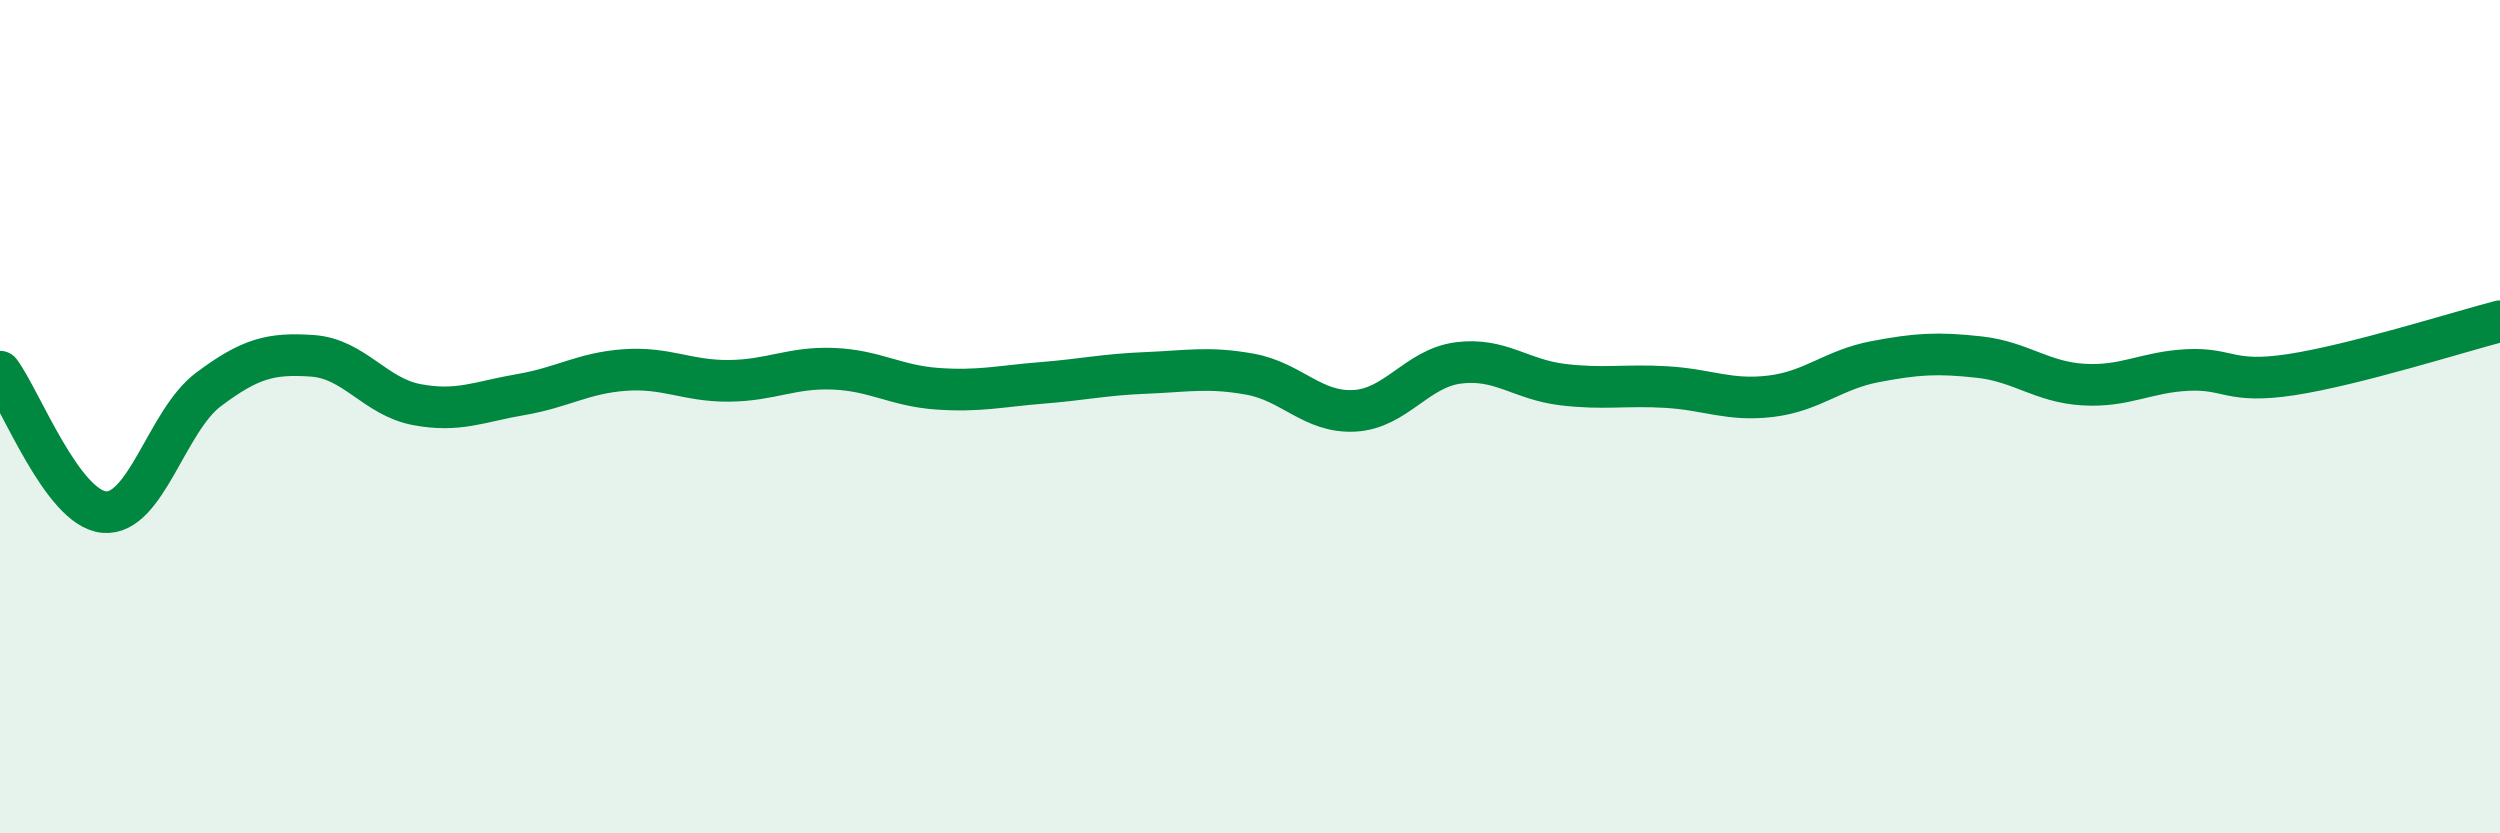
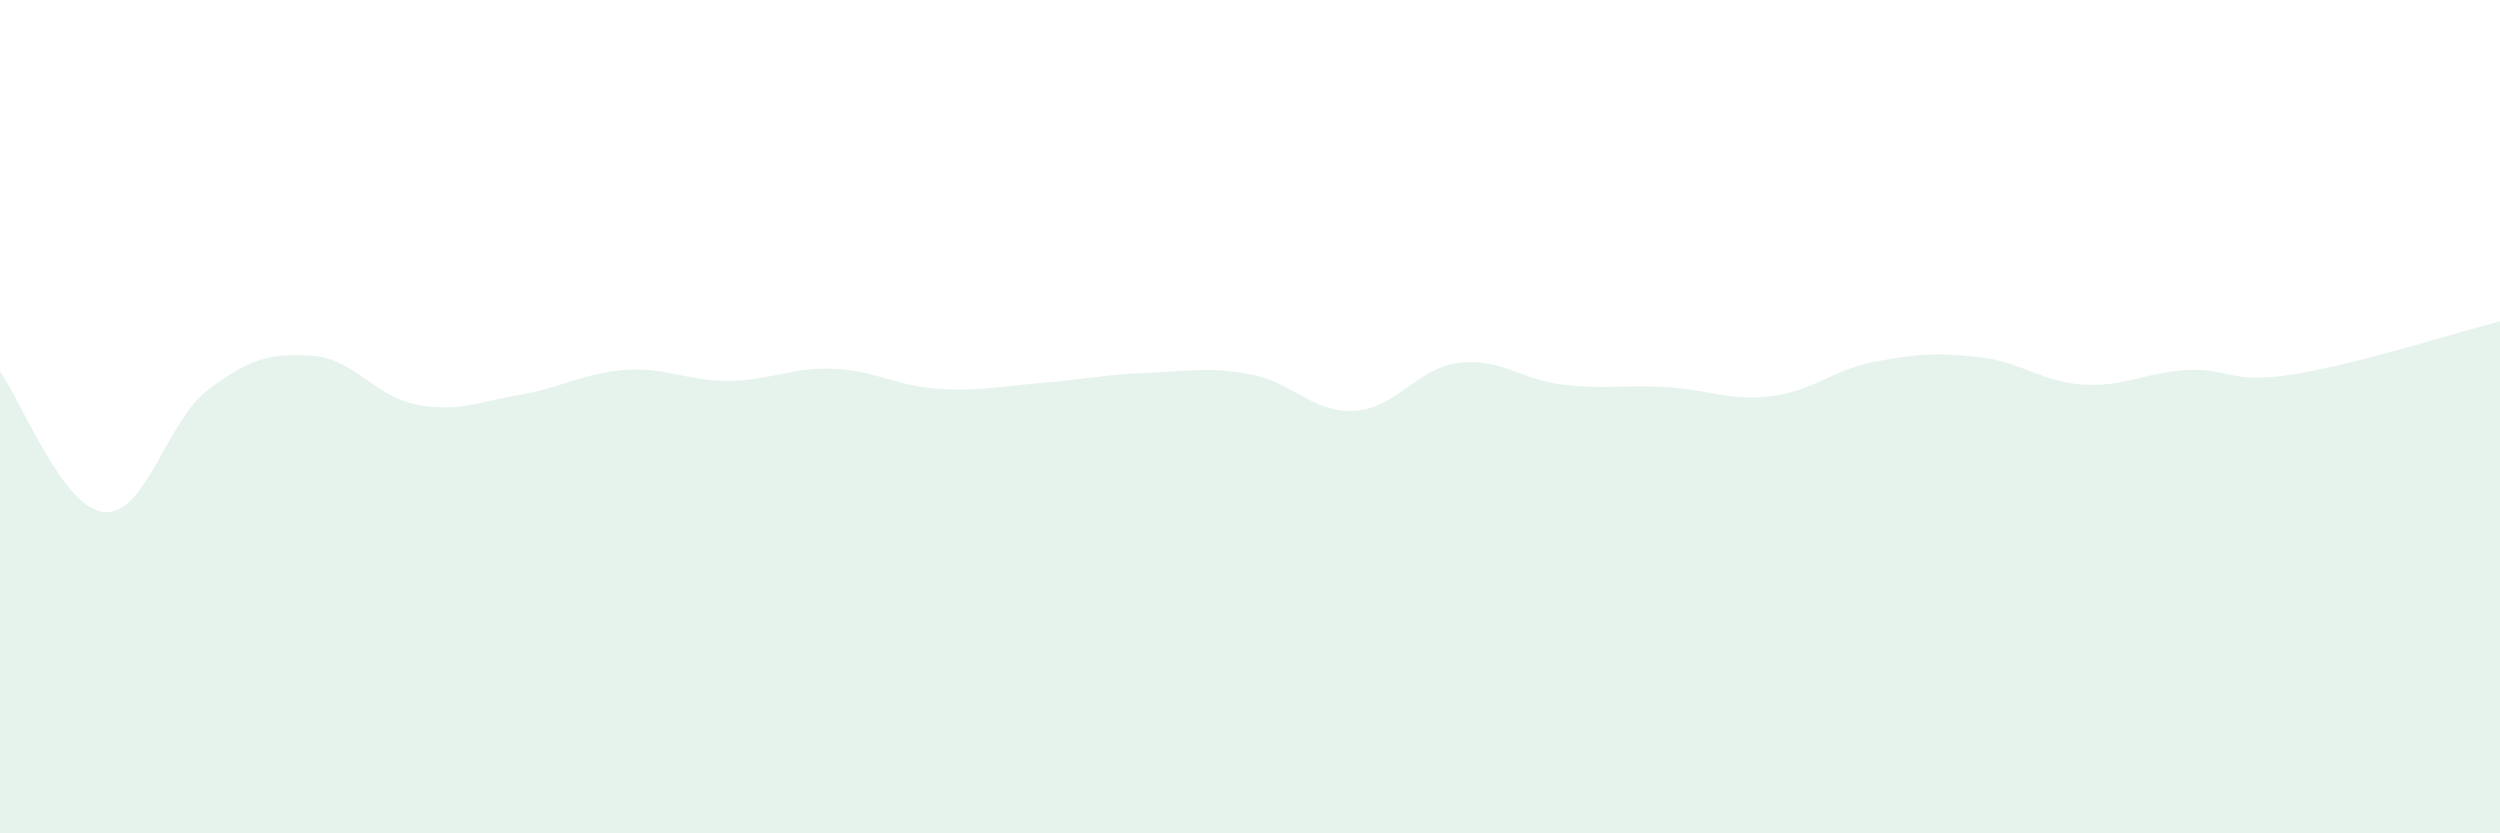
<svg xmlns="http://www.w3.org/2000/svg" width="60" height="20" viewBox="0 0 60 20">
  <path d="M 0,8.92 C 0.5,9.59 1.5,12.2 2.5,12.29 C 3.5,12.38 4,10.1 5,9.35 C 6,8.6 6.5,8.47 7.5,8.54 C 8.5,8.61 9,9.52 10,9.71 C 11,9.9 11.5,9.64 12.5,9.47 C 13.5,9.3 14,8.95 15,8.88 C 16,8.81 16.5,9.15 17.5,9.14 C 18.5,9.13 19,8.81 20,8.85 C 21,8.89 21.5,9.26 22.5,9.33 C 23.5,9.4 24,9.27 25,9.19 C 26,9.11 26.5,8.99 27.5,8.95 C 28.5,8.91 29,8.8 30,8.98 C 31,9.16 31.5,9.91 32.5,9.86 C 33.5,9.81 34,8.84 35,8.71 C 36,8.58 36.5,9.11 37.5,9.23 C 38.5,9.35 39,9.23 40,9.29 C 41,9.35 41.5,9.63 42.5,9.51 C 43.5,9.39 44,8.87 45,8.68 C 46,8.49 46.5,8.46 47.5,8.57 C 48.5,8.68 49,9.17 50,9.23 C 51,9.29 51.5,8.93 52.5,8.88 C 53.5,8.83 53.5,9.22 55,8.99 C 56.5,8.76 59,7.97 60,7.71L60 20L0 20Z" fill="#008740" opacity="0.1" stroke-linecap="round" stroke-linejoin="round" />
-   <path d="M 0,8.92 C 0.5,9.59 1.5,12.2 2.5,12.29 C 3.5,12.38 4,10.1 5,9.35 C 6,8.6 6.5,8.47 7.5,8.54 C 8.5,8.61 9,9.52 10,9.71 C 11,9.9 11.5,9.64 12.5,9.47 C 13.5,9.3 14,8.95 15,8.88 C 16,8.81 16.5,9.15 17.5,9.14 C 18.5,9.13 19,8.81 20,8.85 C 21,8.89 21.5,9.26 22.5,9.33 C 23.5,9.4 24,9.27 25,9.19 C 26,9.11 26.5,8.99 27.5,8.95 C 28.5,8.91 29,8.8 30,8.98 C 31,9.16 31.5,9.91 32.5,9.86 C 33.5,9.81 34,8.84 35,8.71 C 36,8.58 36.5,9.11 37.5,9.23 C 38.5,9.35 39,9.23 40,9.29 C 41,9.35 41.5,9.63 42.5,9.51 C 43.5,9.39 44,8.87 45,8.68 C 46,8.49 46.5,8.46 47.5,8.57 C 48.5,8.68 49,9.17 50,9.23 C 51,9.29 51.5,8.93 52.5,8.88 C 53.5,8.83 53.5,9.22 55,8.99 C 56.5,8.76 59,7.97 60,7.71" stroke="#008740" stroke-width="1" fill="none" stroke-linecap="round" stroke-linejoin="round" />
</svg>